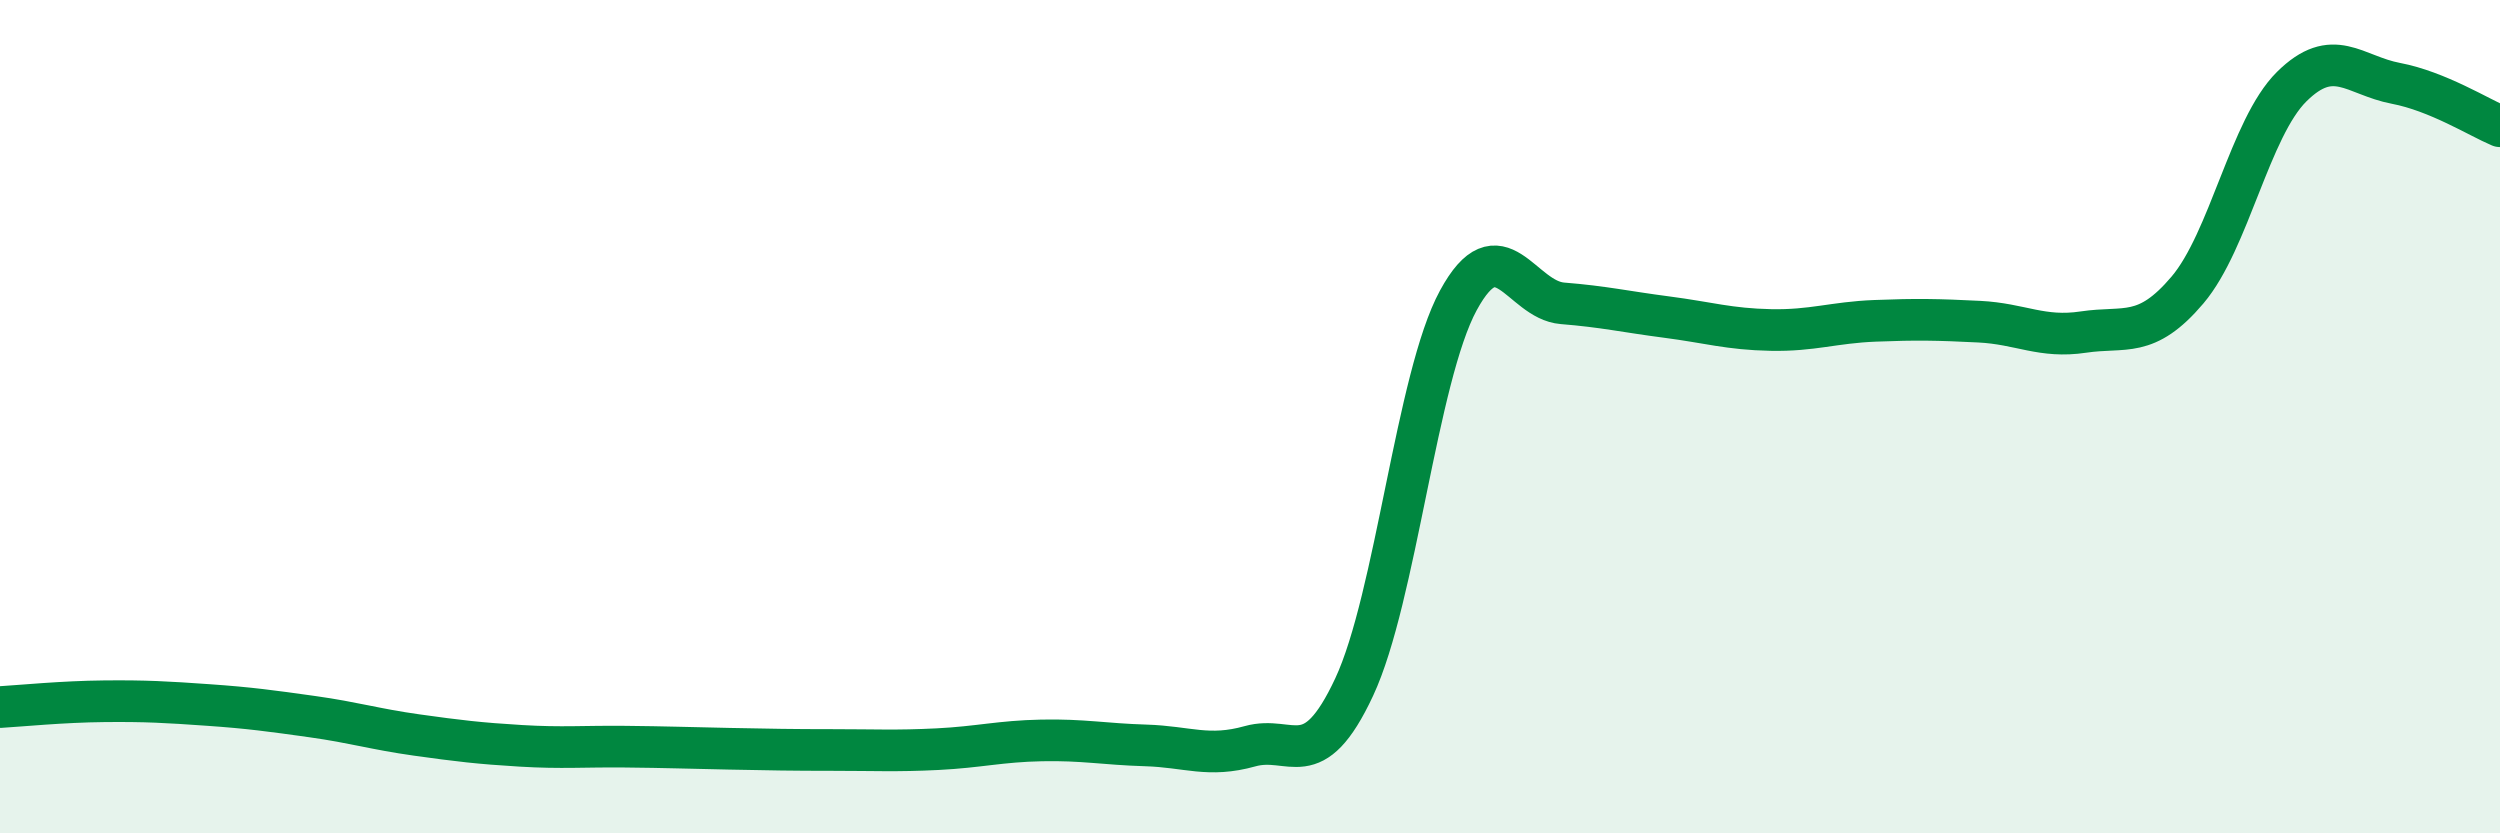
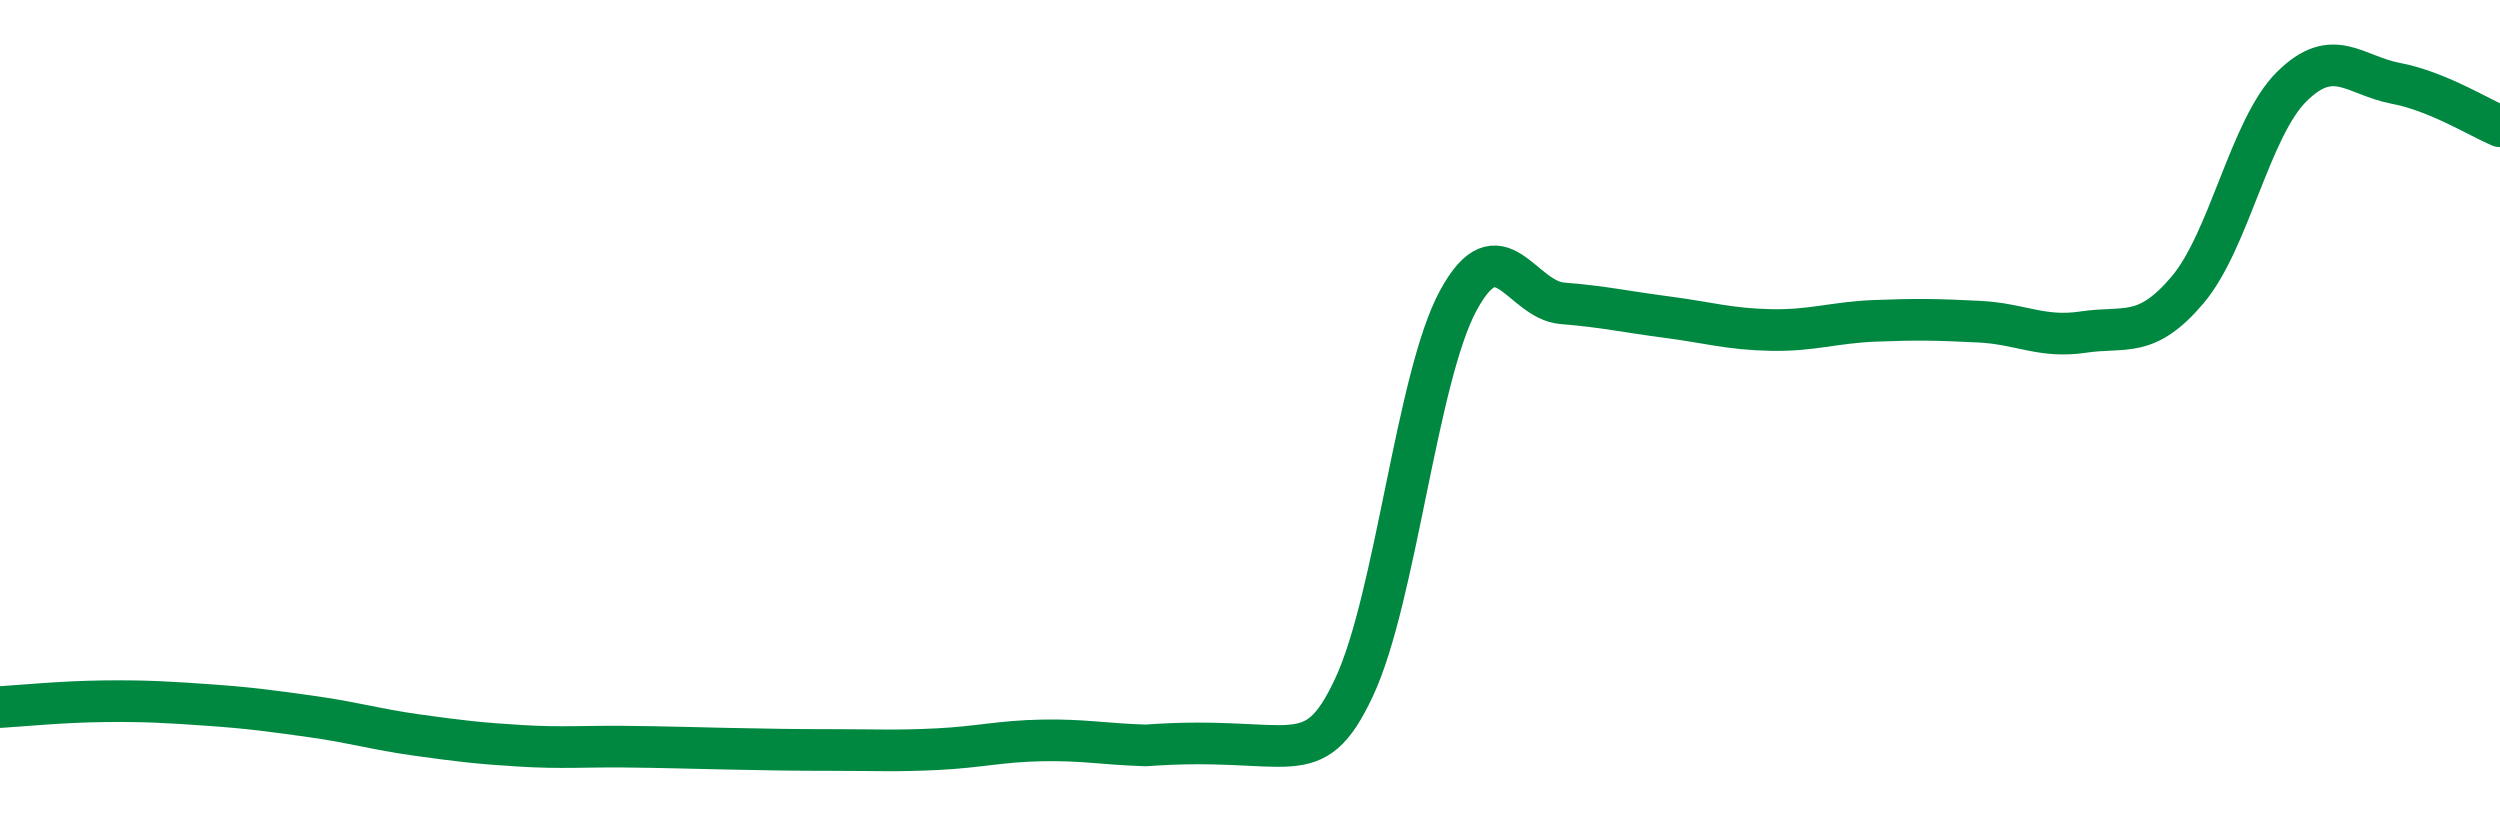
<svg xmlns="http://www.w3.org/2000/svg" width="60" height="20" viewBox="0 0 60 20">
-   <path d="M 0,16.97 C 0.5,16.94 1.5,16.84 2.5,16.83 C 3.5,16.82 4,16.85 5,16.92 C 6,16.99 6.5,17.06 7.5,17.2 C 8.5,17.34 9,17.5 10,17.64 C 11,17.78 11.5,17.84 12.5,17.9 C 13.5,17.96 14,17.91 15,17.92 C 16,17.93 16.5,17.95 17.5,17.97 C 18.5,17.99 19,18 20,18 C 21,18 21.5,18.03 22.5,17.98 C 23.5,17.93 24,17.79 25,17.77 C 26,17.75 26.5,17.86 27.5,17.89 C 28.5,17.92 29,18.19 30,17.91 C 31,17.63 31.5,18.63 32.5,16.49 C 33.5,14.35 34,9.05 35,7.21 C 36,5.37 36.5,7.2 37.5,7.28 C 38.5,7.36 39,7.48 40,7.61 C 41,7.74 41.5,7.9 42.5,7.92 C 43.5,7.94 44,7.74 45,7.7 C 46,7.66 46.5,7.67 47.5,7.72 C 48.5,7.77 49,8.12 50,7.97 C 51,7.82 51.5,8.14 52.5,6.96 C 53.5,5.78 54,3.07 55,2.08 C 56,1.09 56.5,1.81 57.5,2 C 58.5,2.19 59.5,2.82 60,3.03L60 20L0 20Z" fill="#008740" opacity="0.1" stroke-linecap="round" stroke-linejoin="round" />
-   <path d="M 0,16.97 C 0.5,16.94 1.5,16.84 2.5,16.83 C 3.5,16.82 4,16.85 5,16.92 C 6,16.99 6.5,17.06 7.5,17.2 C 8.5,17.34 9,17.5 10,17.64 C 11,17.78 11.5,17.84 12.5,17.9 C 13.5,17.96 14,17.91 15,17.92 C 16,17.93 16.5,17.95 17.5,17.97 C 18.5,17.99 19,18 20,18 C 21,18 21.5,18.03 22.5,17.98 C 23.5,17.93 24,17.79 25,17.77 C 26,17.75 26.5,17.86 27.5,17.89 C 28.5,17.92 29,18.19 30,17.91 C 31,17.63 31.5,18.63 32.5,16.49 C 33.5,14.35 34,9.05 35,7.21 C 36,5.37 36.5,7.2 37.5,7.28 C 38.5,7.36 39,7.48 40,7.61 C 41,7.74 41.5,7.9 42.5,7.92 C 43.5,7.94 44,7.74 45,7.7 C 46,7.66 46.5,7.67 47.5,7.72 C 48.5,7.77 49,8.12 50,7.97 C 51,7.82 51.5,8.14 52.5,6.96 C 53.5,5.78 54,3.07 55,2.08 C 56,1.09 56.5,1.81 57.5,2 C 58.5,2.19 59.5,2.82 60,3.03" stroke="#008740" stroke-width="1" fill="none" stroke-linecap="round" stroke-linejoin="round" />
+   <path d="M 0,16.97 C 0.5,16.94 1.5,16.84 2.5,16.83 C 3.5,16.82 4,16.85 5,16.92 C 6,16.99 6.5,17.06 7.5,17.2 C 8.5,17.34 9,17.5 10,17.64 C 11,17.78 11.5,17.84 12.5,17.9 C 13.5,17.96 14,17.91 15,17.92 C 16,17.93 16.5,17.95 17.5,17.97 C 18.5,17.99 19,18 20,18 C 21,18 21.5,18.03 22.5,17.98 C 23.5,17.93 24,17.79 25,17.77 C 26,17.75 26.5,17.86 27.5,17.89 C 31,17.63 31.5,18.63 32.5,16.49 C 33.5,14.35 34,9.05 35,7.21 C 36,5.37 36.5,7.2 37.5,7.28 C 38.5,7.36 39,7.48 40,7.61 C 41,7.74 41.5,7.9 42.5,7.92 C 43.5,7.94 44,7.74 45,7.7 C 46,7.66 46.5,7.67 47.5,7.72 C 48.5,7.77 49,8.12 50,7.97 C 51,7.82 51.5,8.14 52.5,6.96 C 53.5,5.78 54,3.07 55,2.08 C 56,1.09 56.5,1.81 57.5,2 C 58.5,2.19 59.5,2.82 60,3.03" stroke="#008740" stroke-width="1" fill="none" stroke-linecap="round" stroke-linejoin="round" />
</svg>